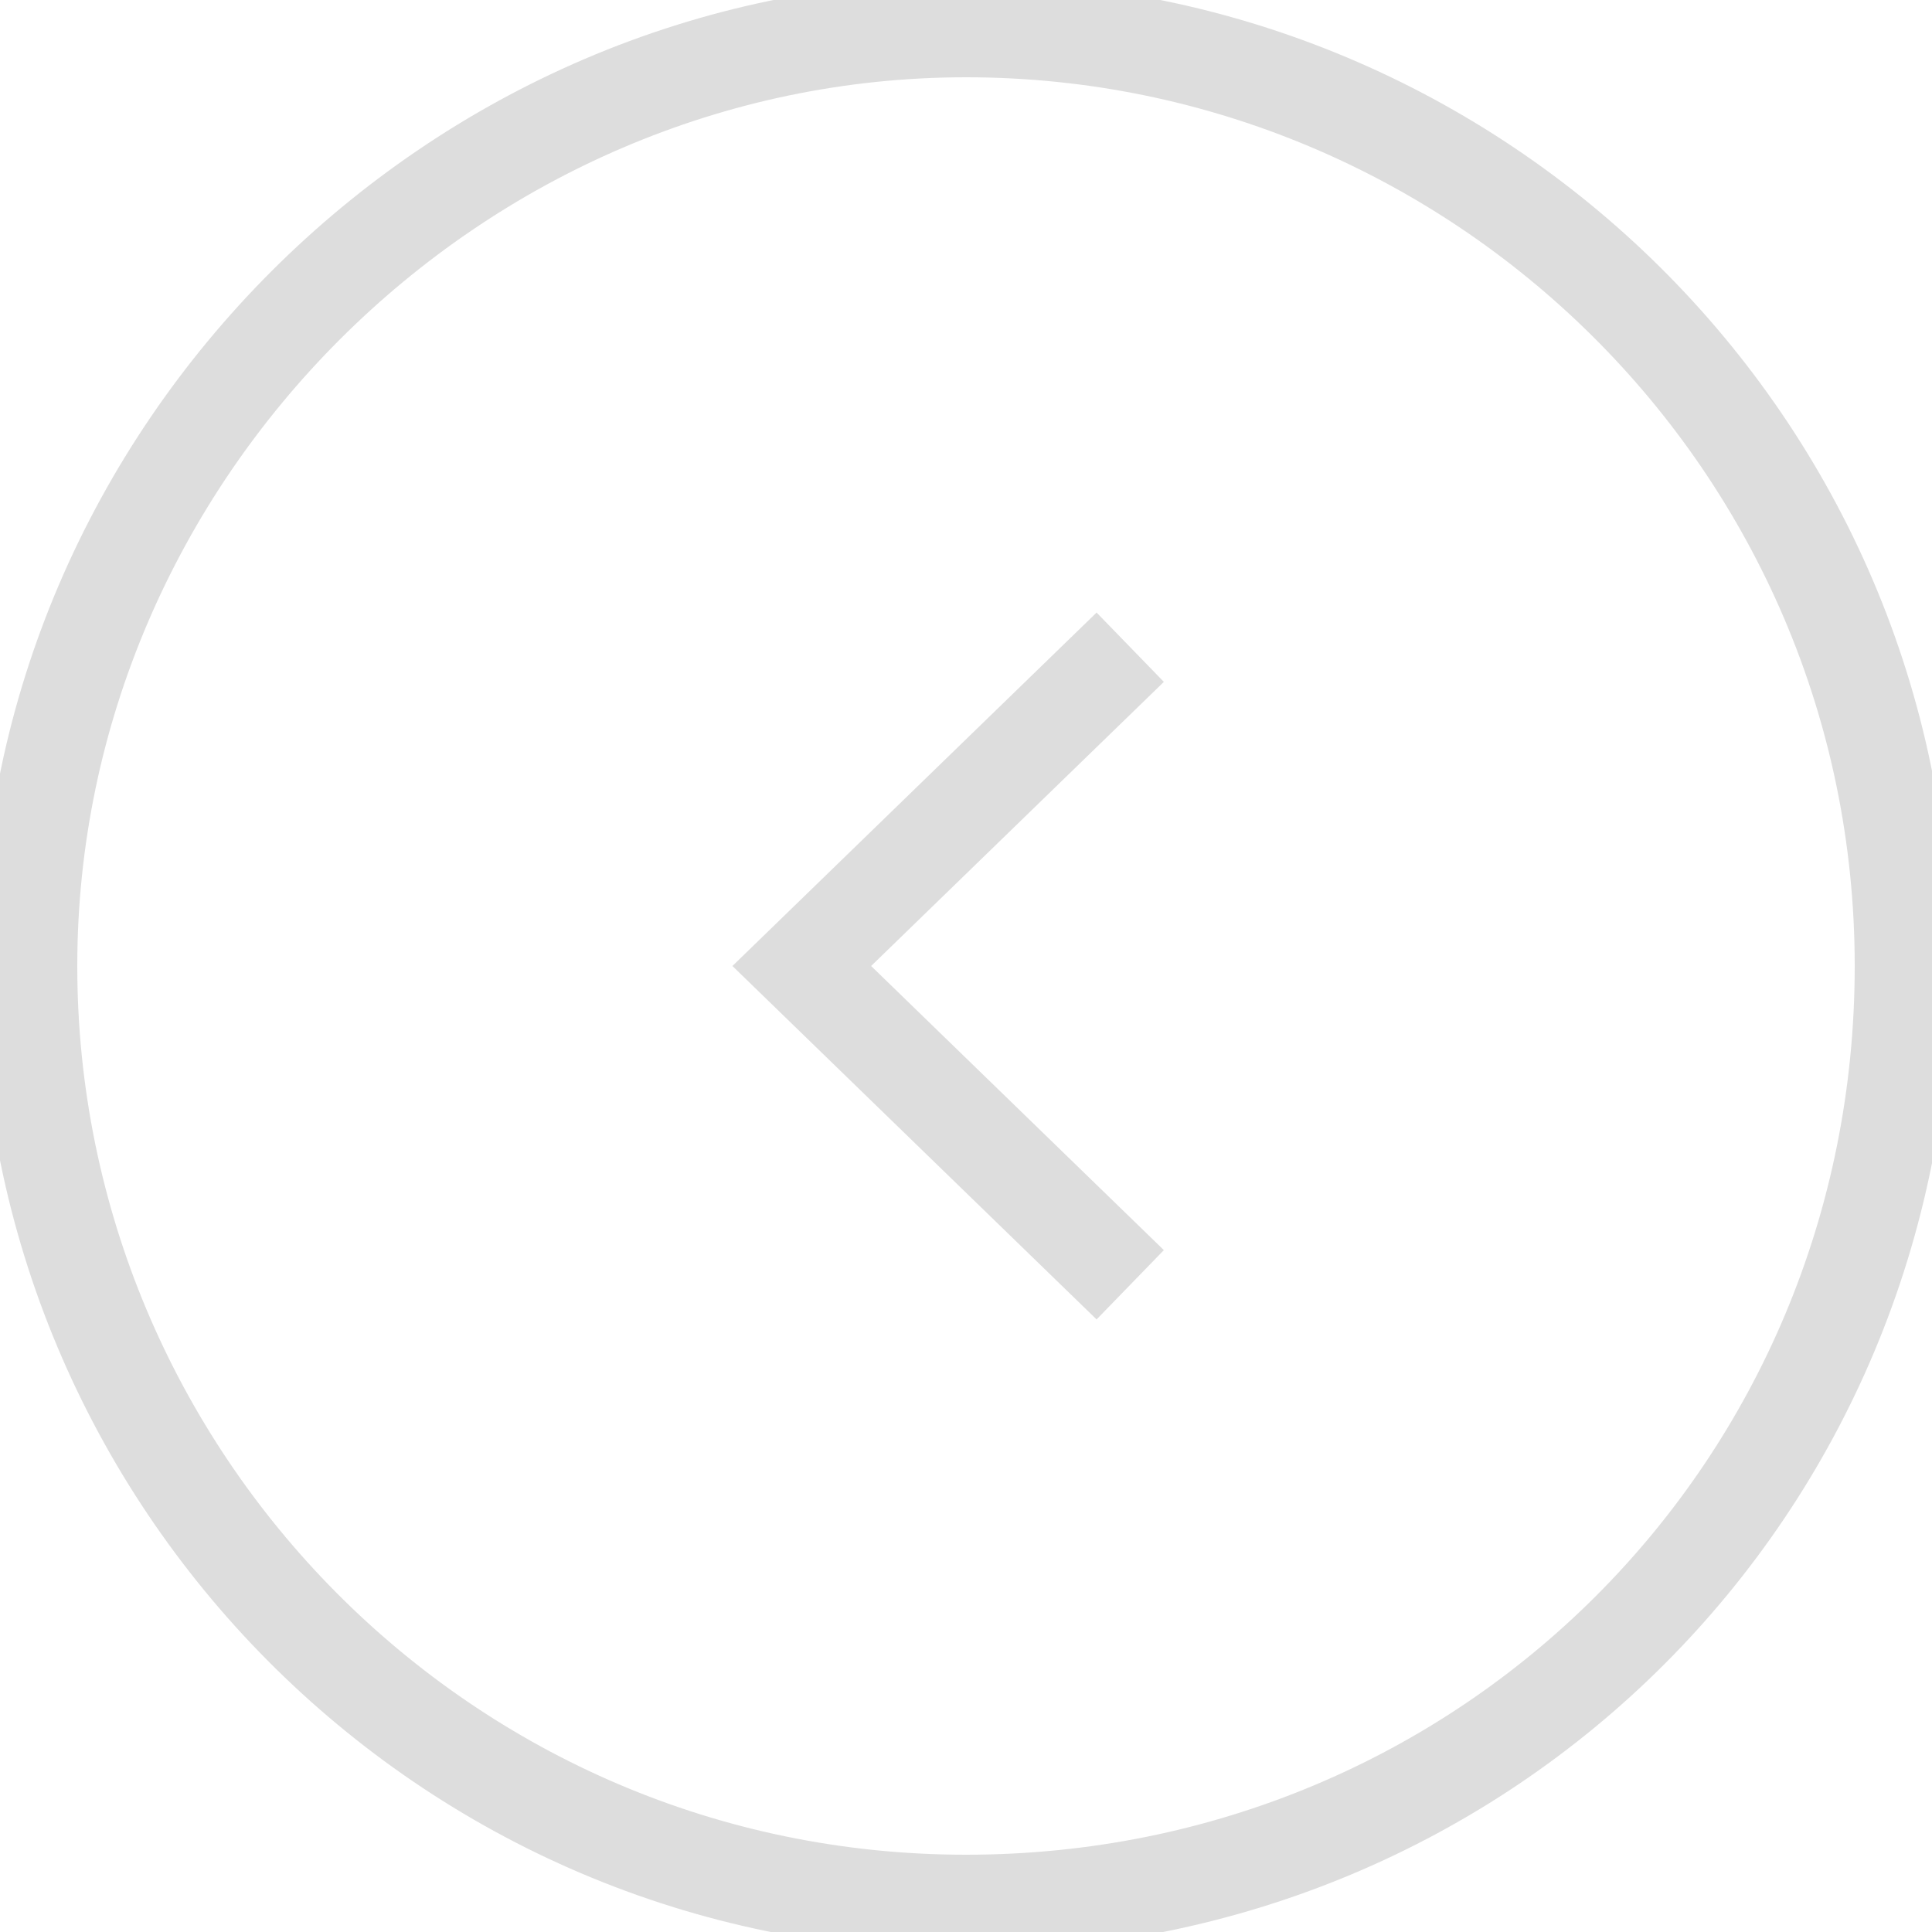
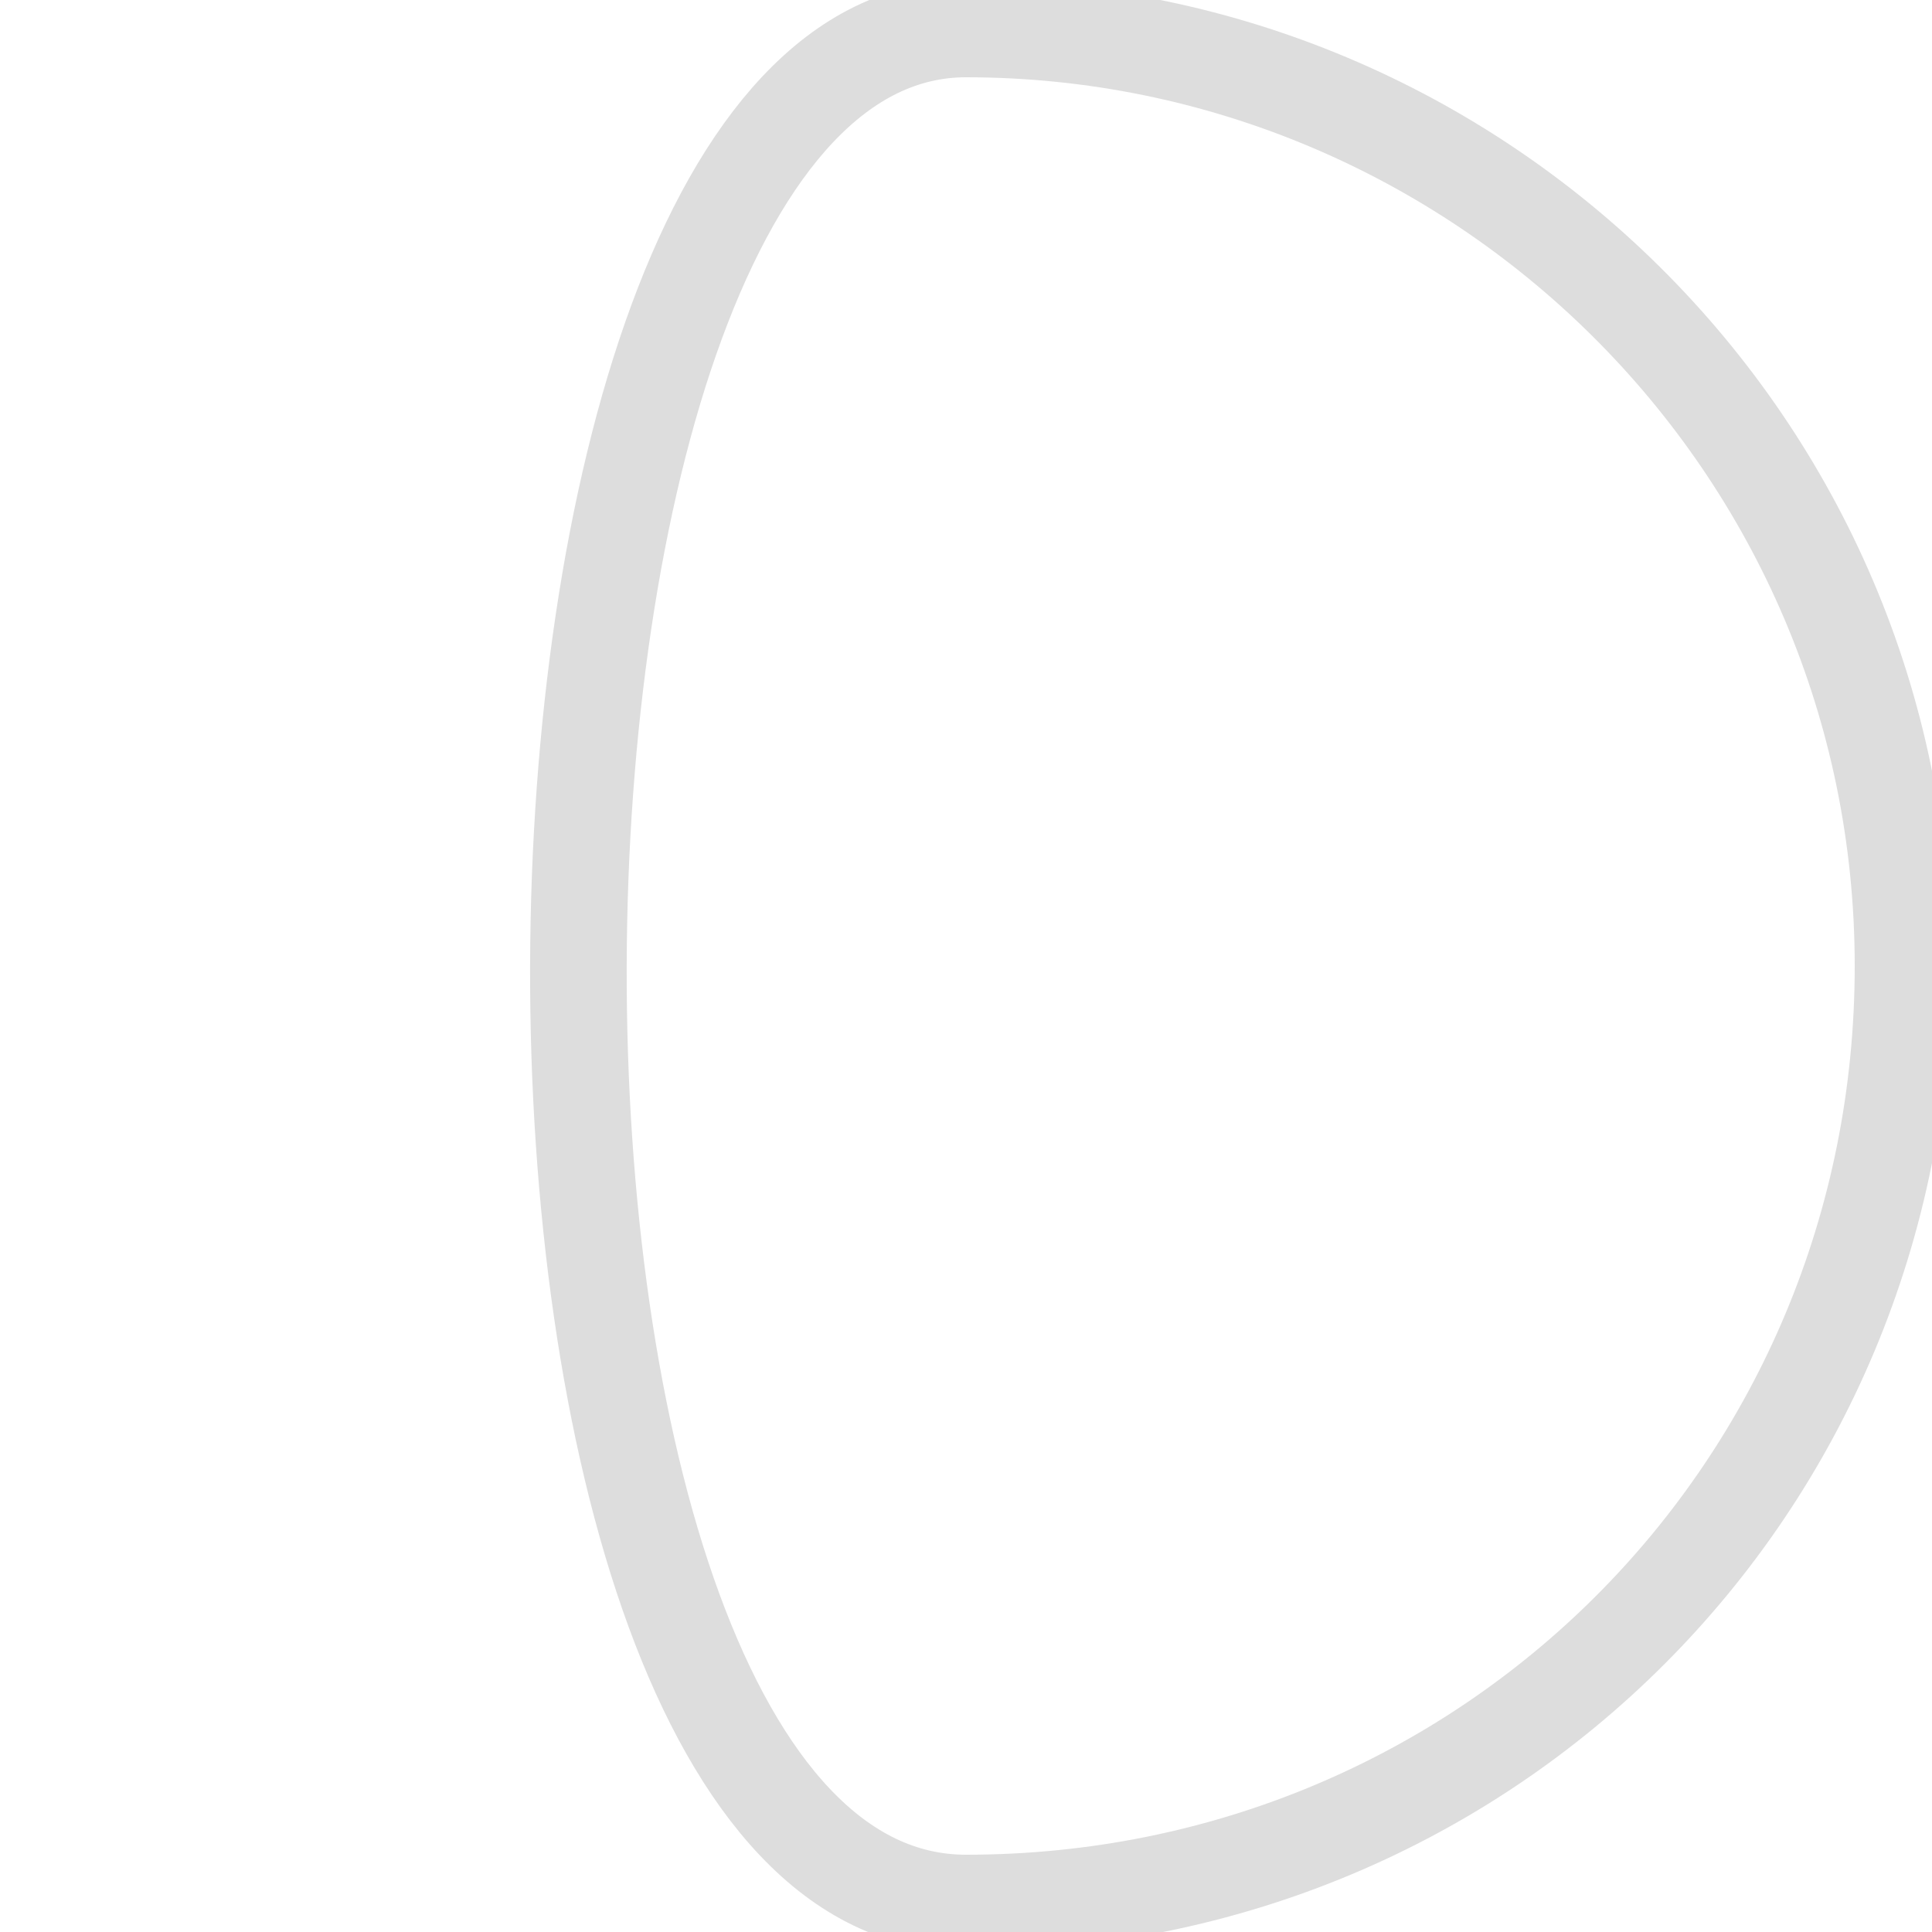
<svg xmlns="http://www.w3.org/2000/svg" version="1.1" id="Layer_1" x="0px" y="0px" width="100%" height="100%" viewBox="0 0 20 20" style="enable-background:new 0 0 20 20;" xml:space="preserve">
  <style type="text/css">
	.st0{fill:none;stroke:#DDDDDD;stroke-miterlimit:10;stroke-width:1px;}
</style>
-   <path vector-effect="non-scaling-stroke" class="st0" d="M10,0.3c5.3,0,9.7,4.3,9.7,9.7s-4.3,9.7-9.7,9.7S0.3,15.3,0.3,10  S4.7,0.3,10,0.3" />
+   <path vector-effect="non-scaling-stroke" class="st0" d="M10,0.3c5.3,0,9.7,4.3,9.7,9.7s-4.3,9.7-9.7,9.7S4.7,0.3,10,0.3" />
  <g>
    <g>
-       <polyline vector-effect="non-scaling-stroke" class="st0" points="11.7,6.7 8.3,10 11.7,13.3   " />
-     </g>
+       </g>
  </g>
</svg>